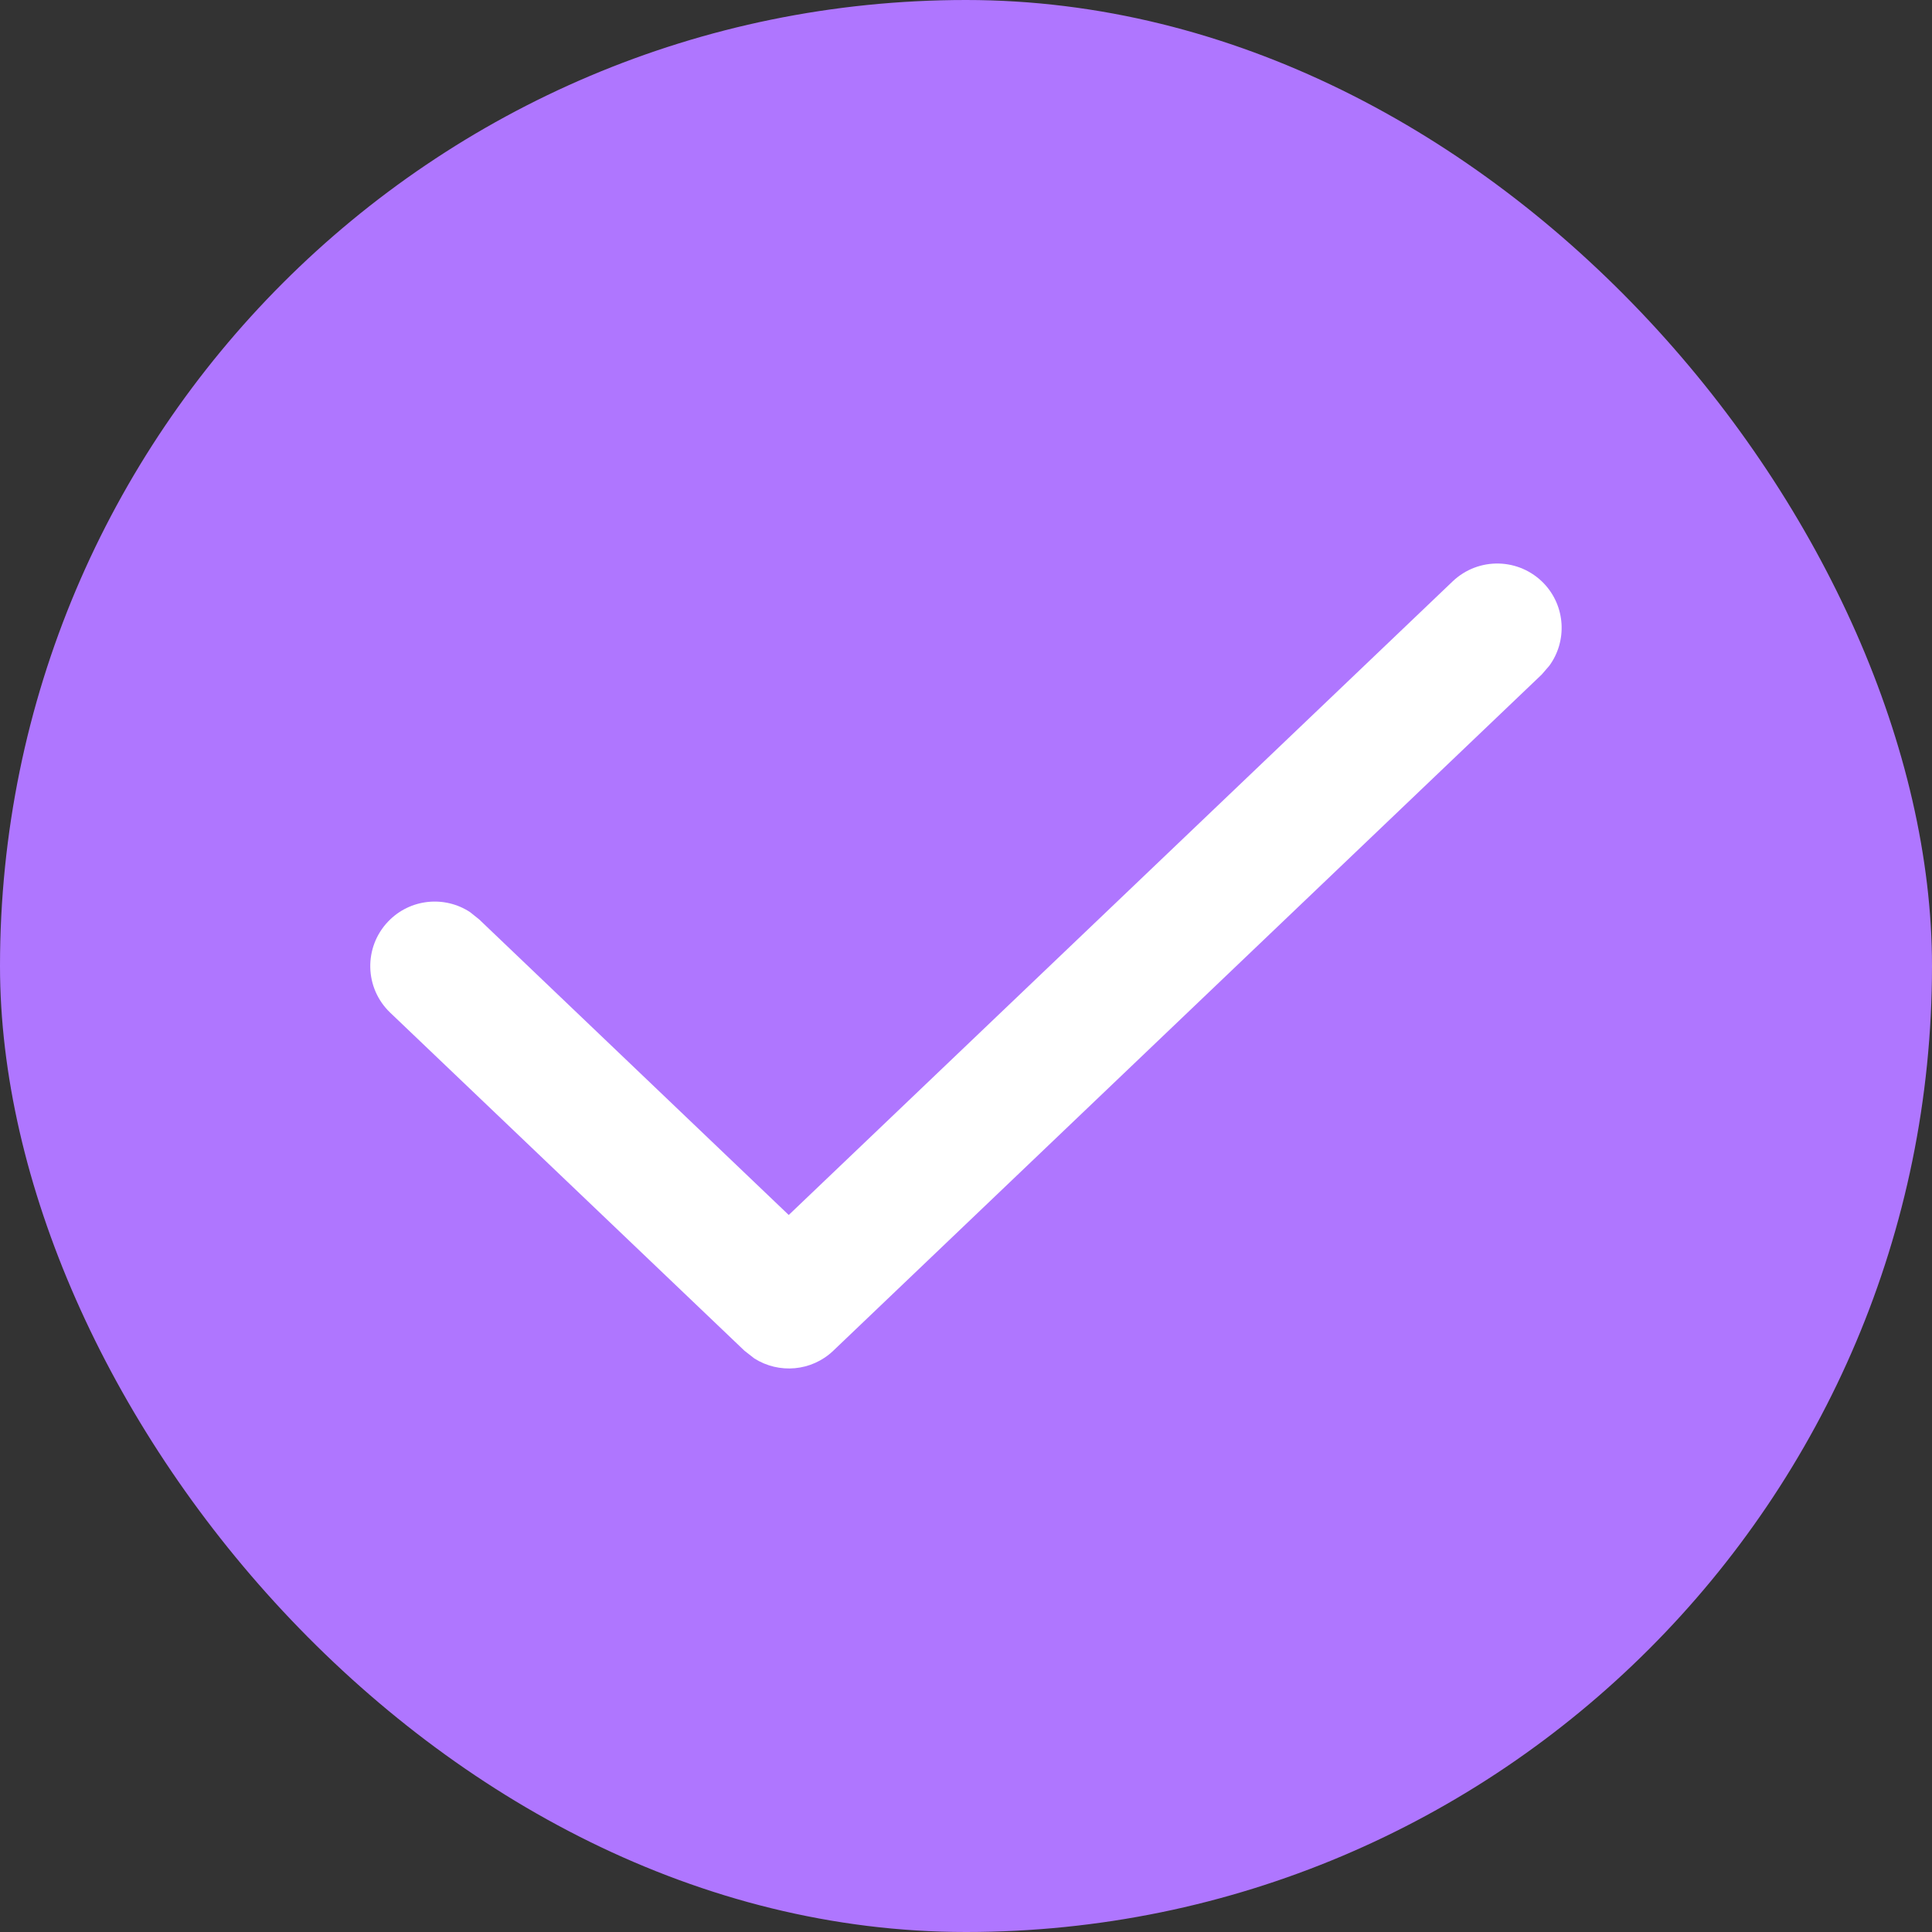
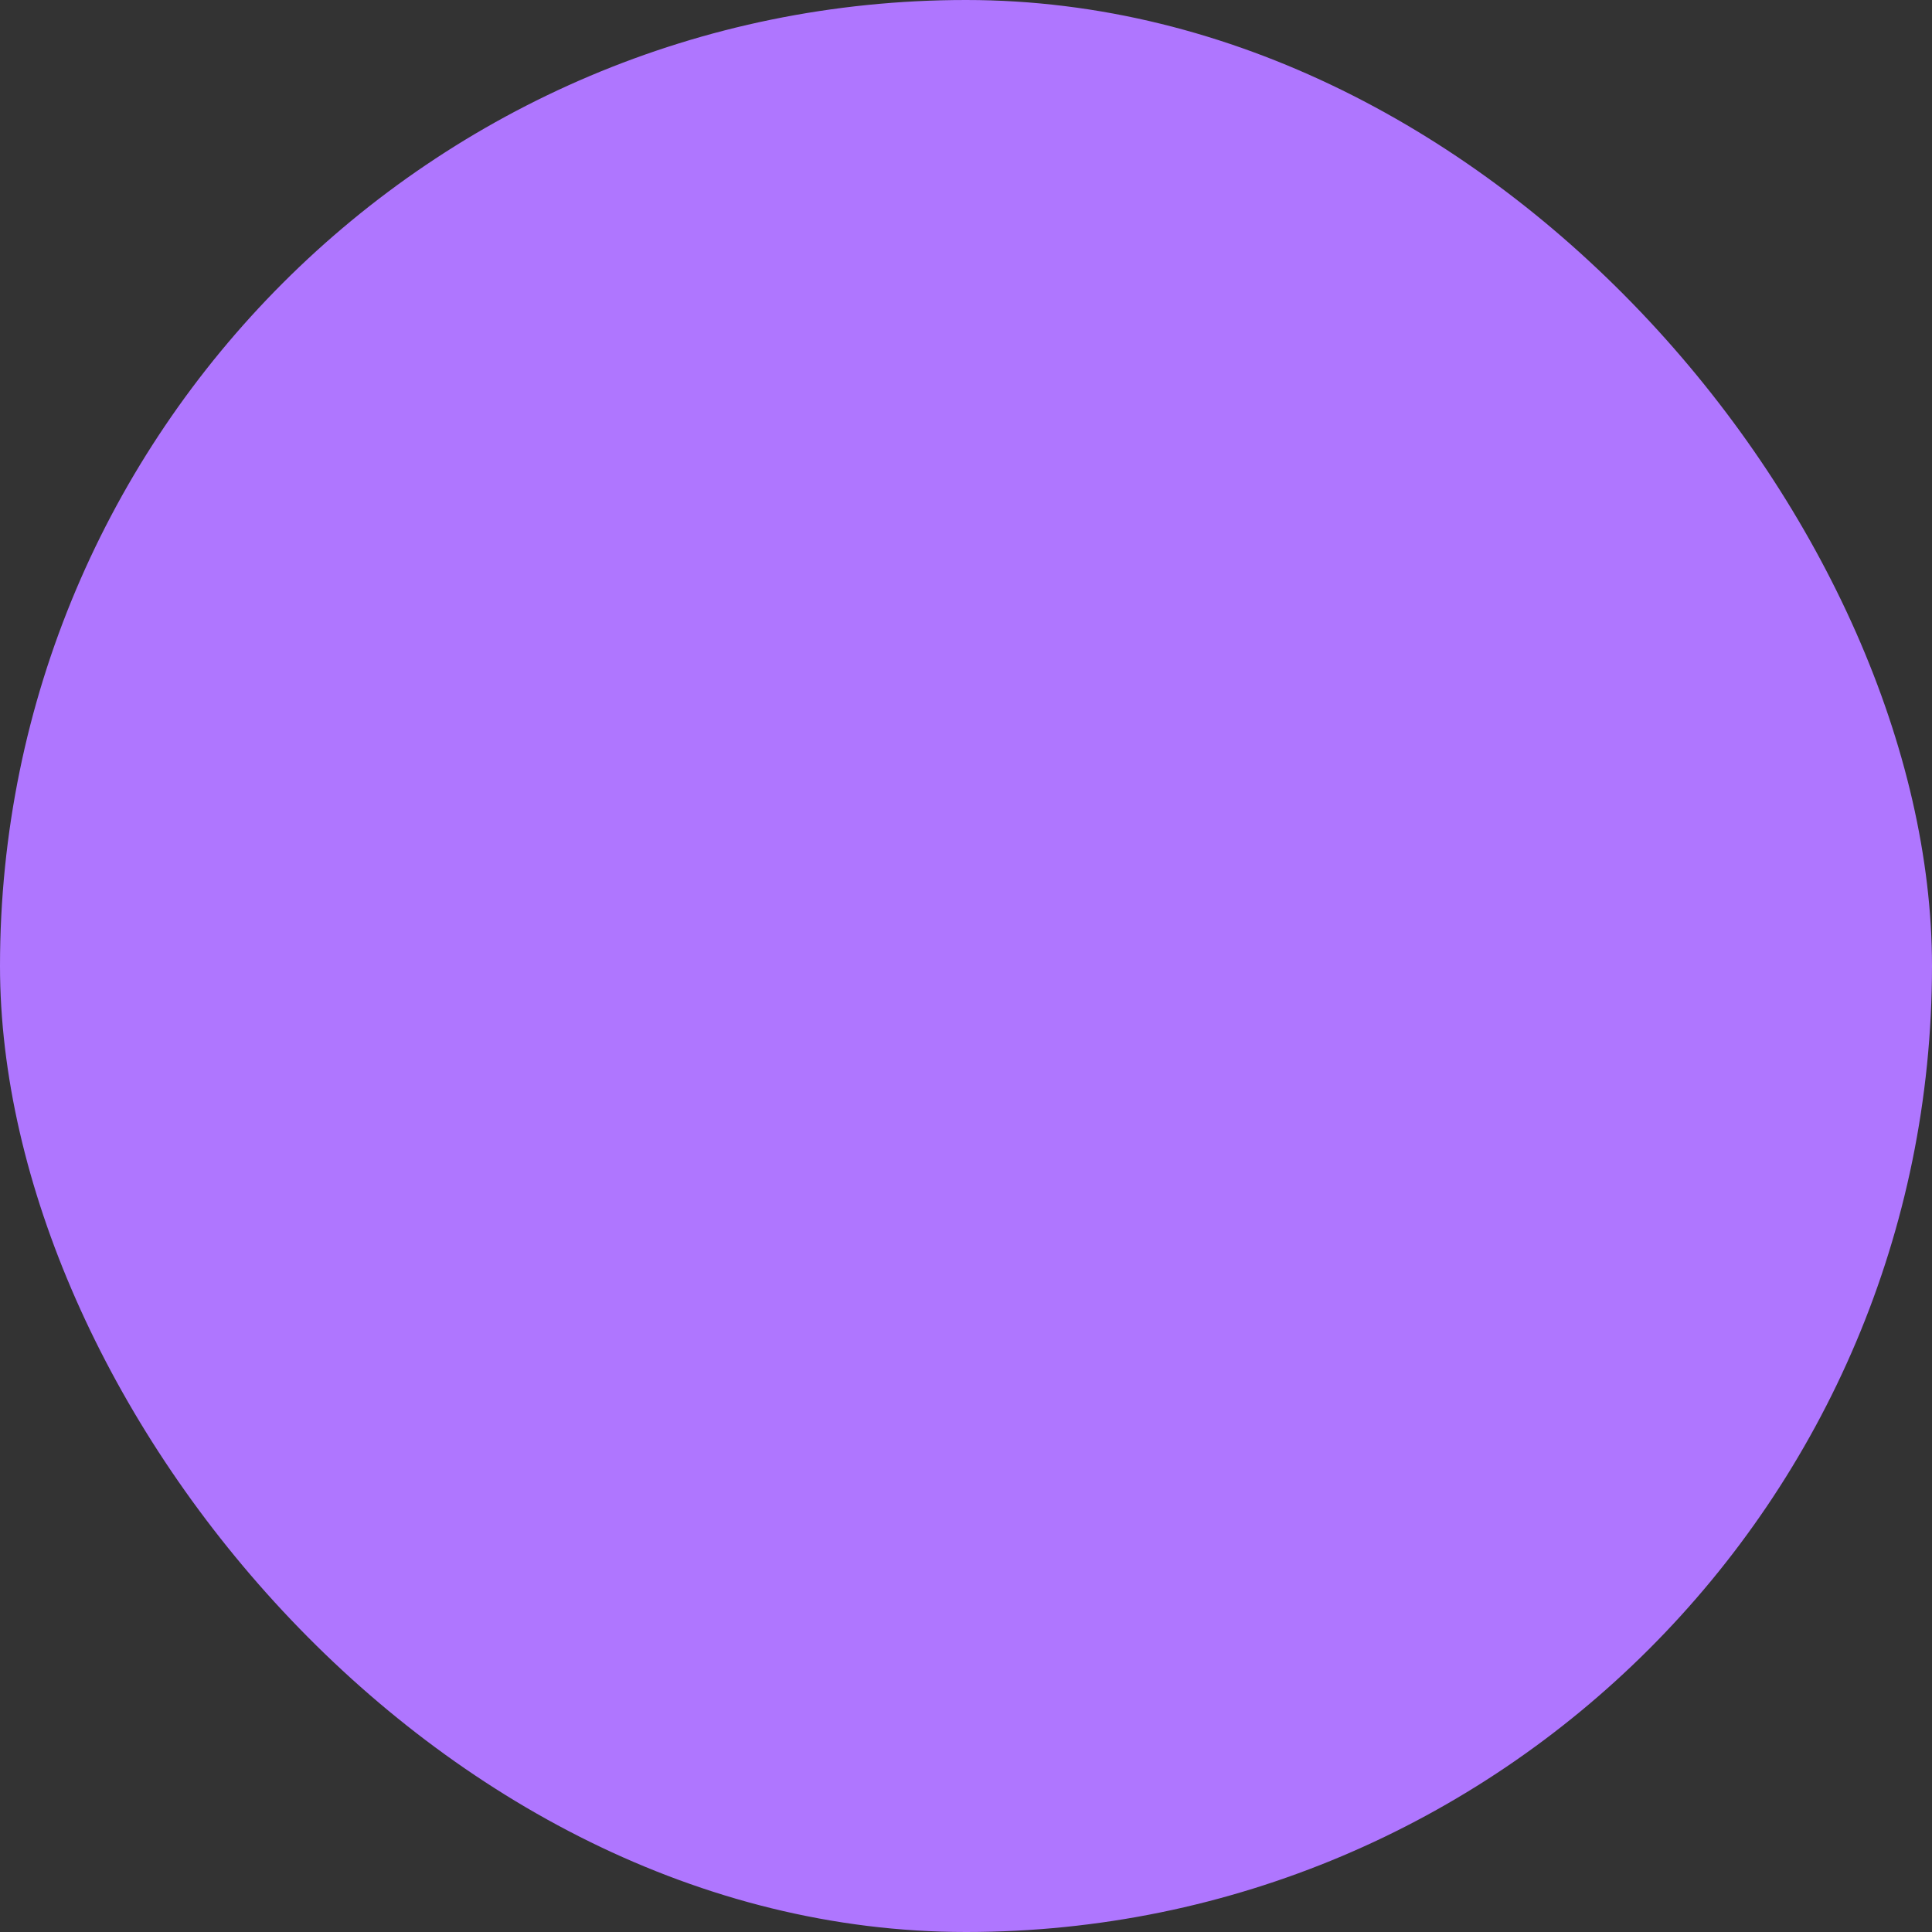
<svg xmlns="http://www.w3.org/2000/svg" width="16" height="16" viewBox="0 0 16 16" fill="none">
  <rect x="0" y="0" width="16" height="16" fill="#333333" stroke="none" />
  <rect width="16" height="16" rx="8" fill="#AF76FF" />
-   <path d="M12.786 4.832C12.966 5.021 12.98 5.309 12.831 5.513L12.768 5.586L6.901 11.186C6.721 11.358 6.45 11.379 6.247 11.25L6.165 11.186L3.231 8.386C3.018 8.182 3.011 7.845 3.214 7.632C3.395 7.442 3.682 7.415 3.893 7.554L3.968 7.614L6.532 10.062L12.031 4.814C12.245 4.611 12.582 4.619 12.786 4.832Z" fill="white" />
</svg>